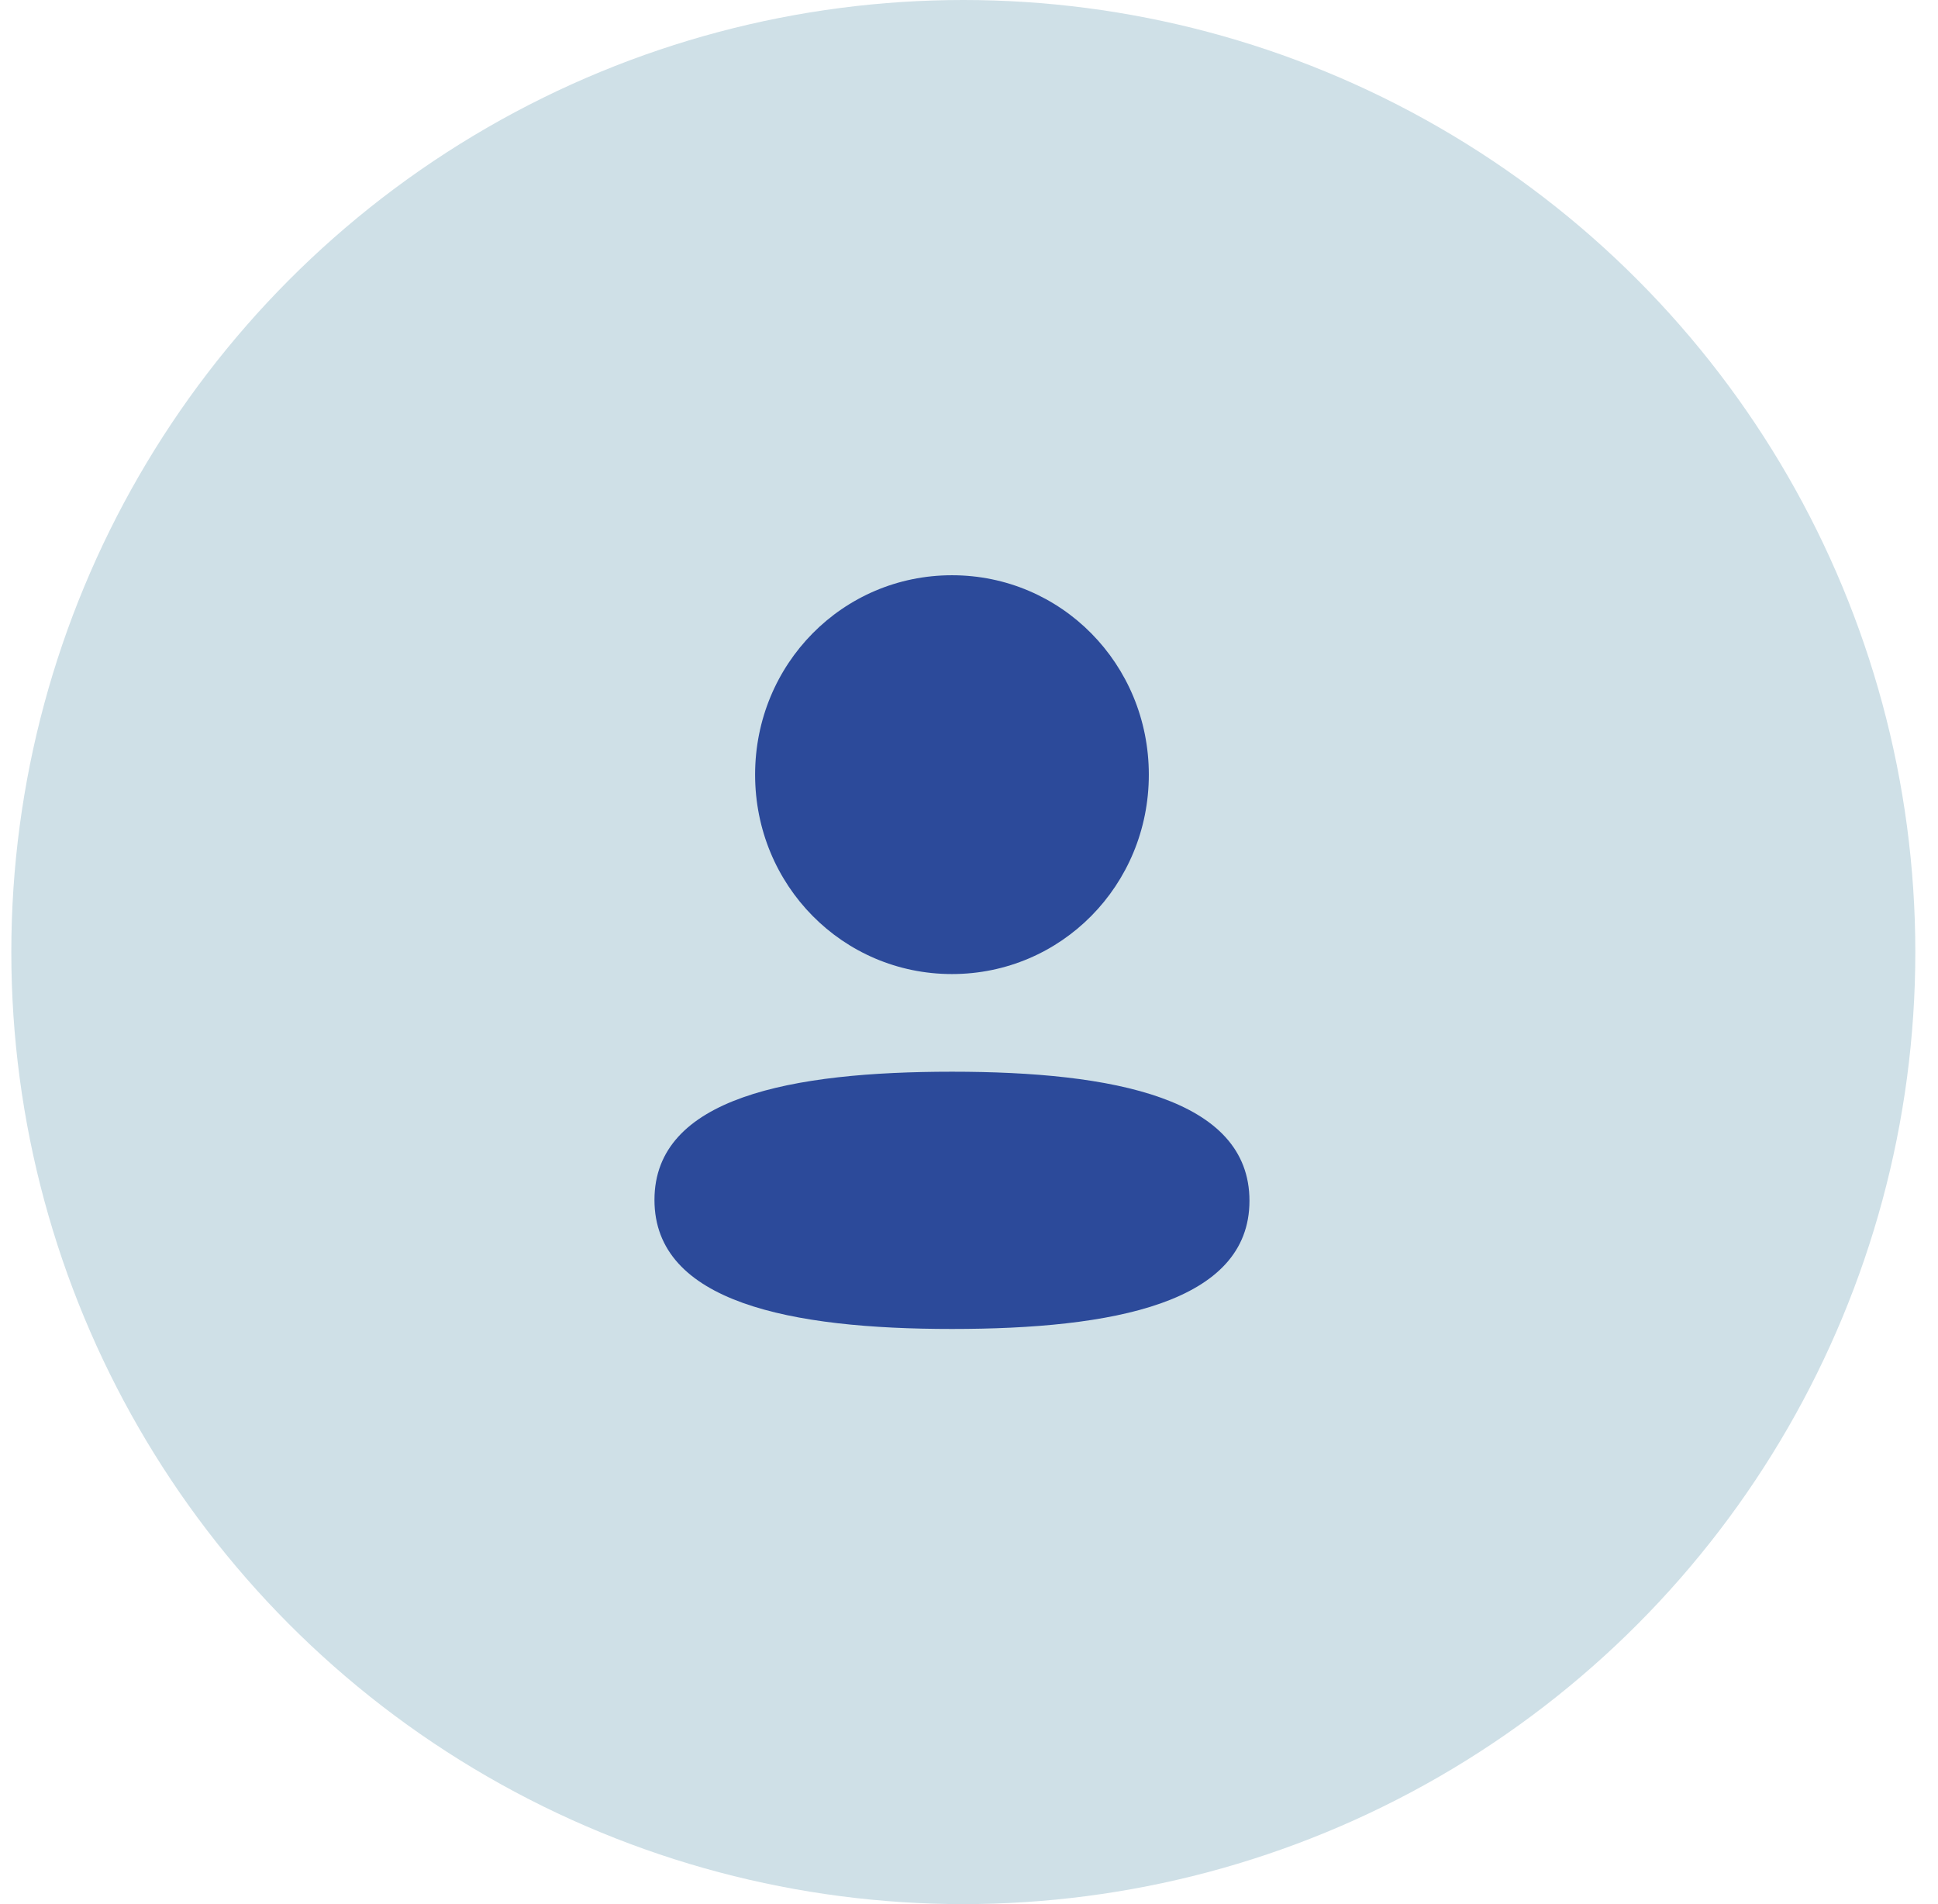
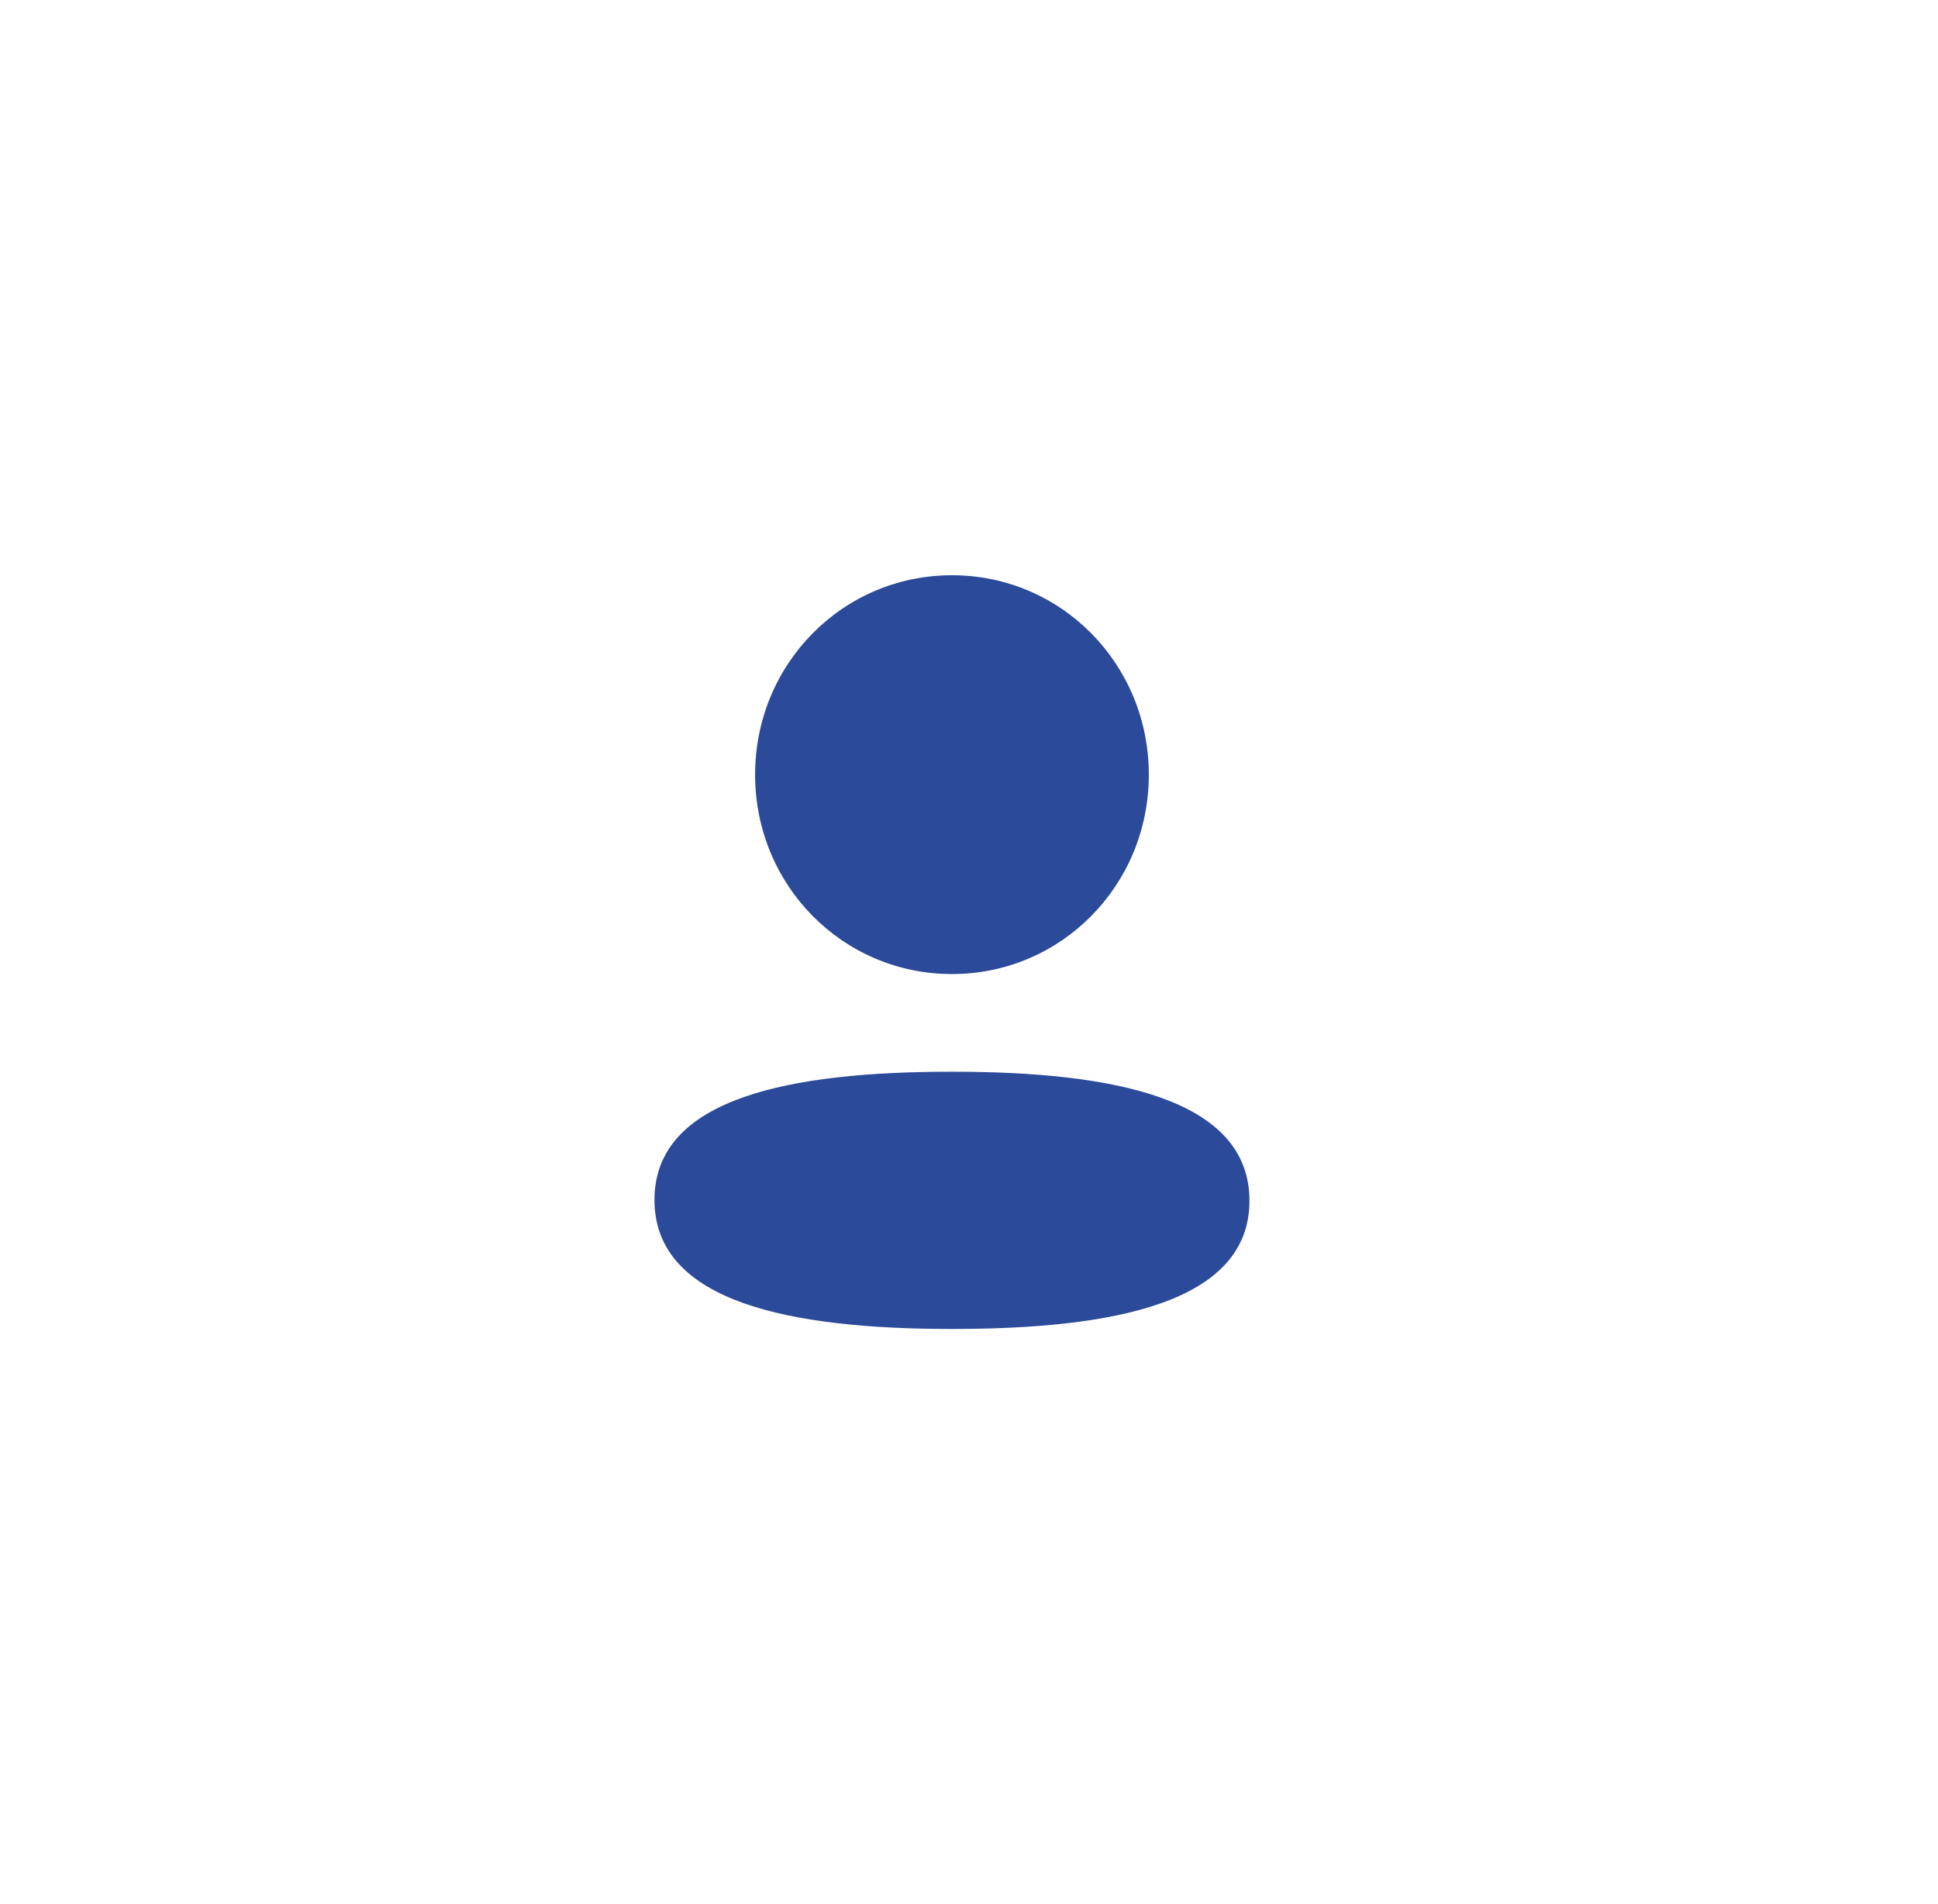
<svg xmlns="http://www.w3.org/2000/svg" width="57" height="56" viewBox="0 0 57 56" fill="none">
-   <circle cx="28.333" cy="28" r="28" fill="#CFE0E7" />
  <path d="M27.999 31.519C32.744 31.519 36.749 32.3 36.749 35.315C36.749 38.33 32.718 39.085 27.999 39.085C23.254 39.085 19.249 38.303 19.249 35.289C19.249 32.274 23.279 31.519 27.999 31.519ZM27.999 16.918C31.213 16.918 33.789 19.527 33.789 22.783C33.789 26.038 31.213 28.647 27.999 28.647C24.785 28.647 22.209 26.038 22.209 22.783C22.209 19.527 24.785 16.918 27.999 16.918Z" fill="#2C4A9A" />
</svg>